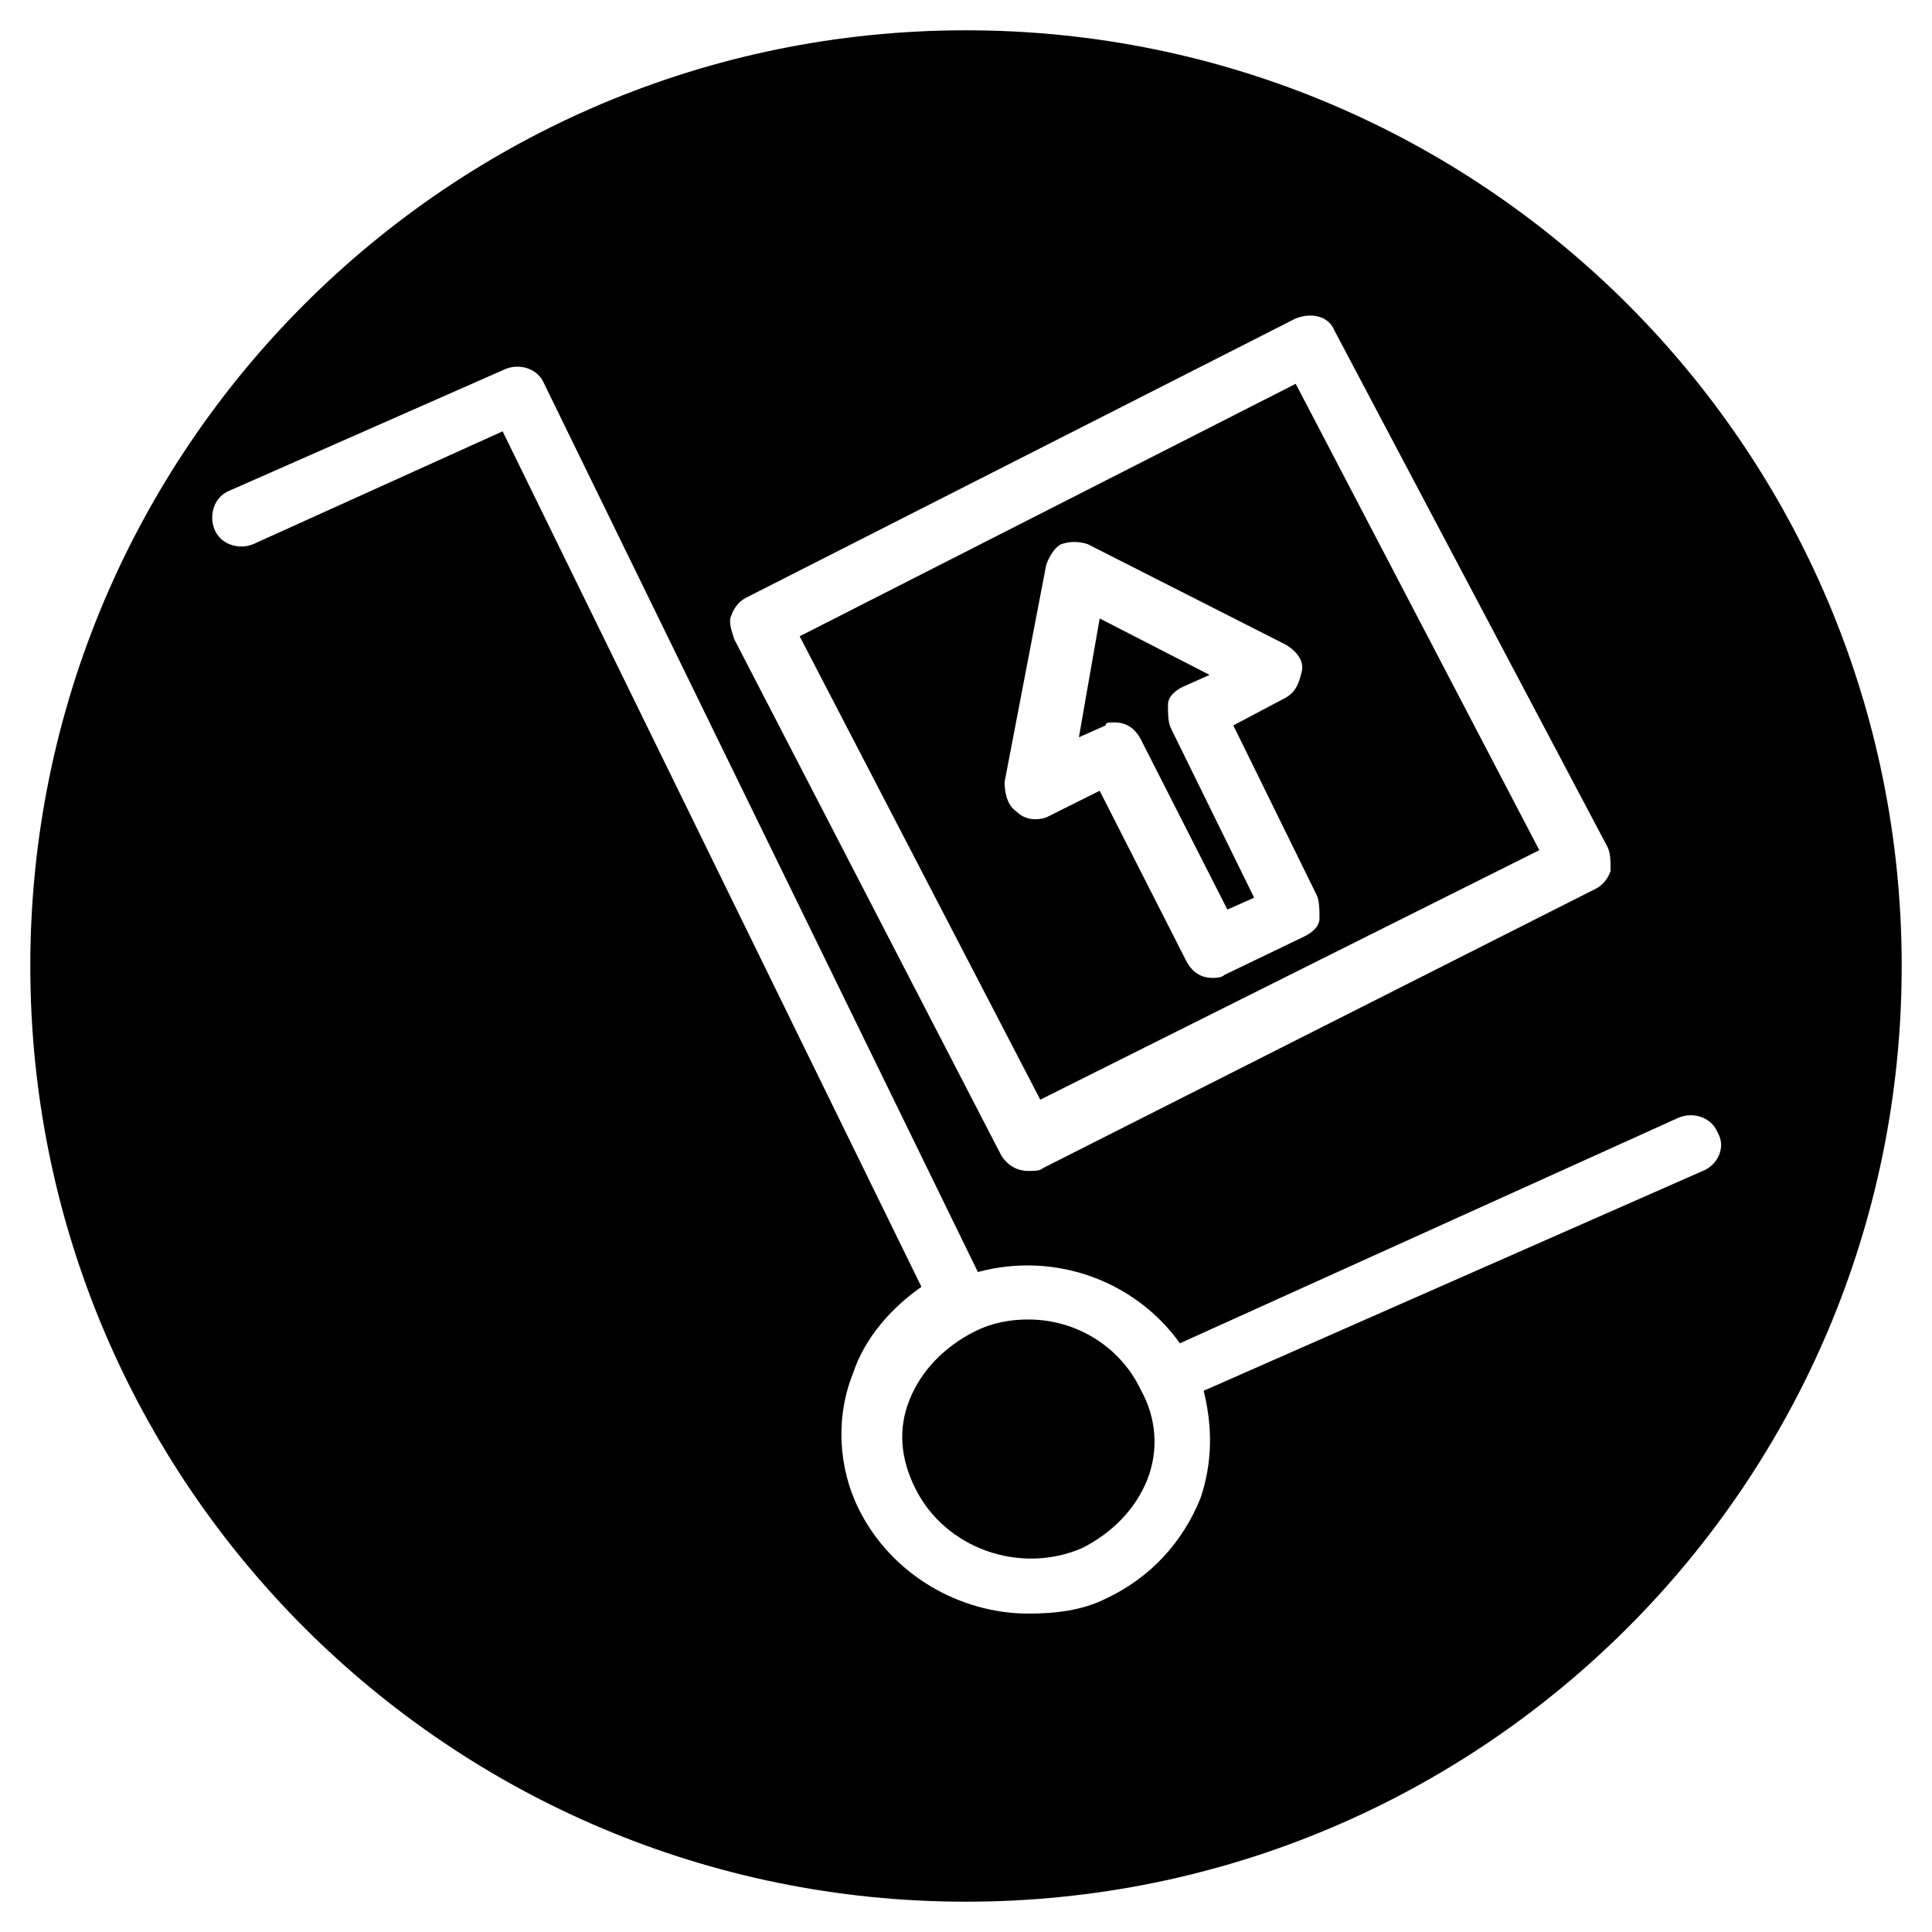
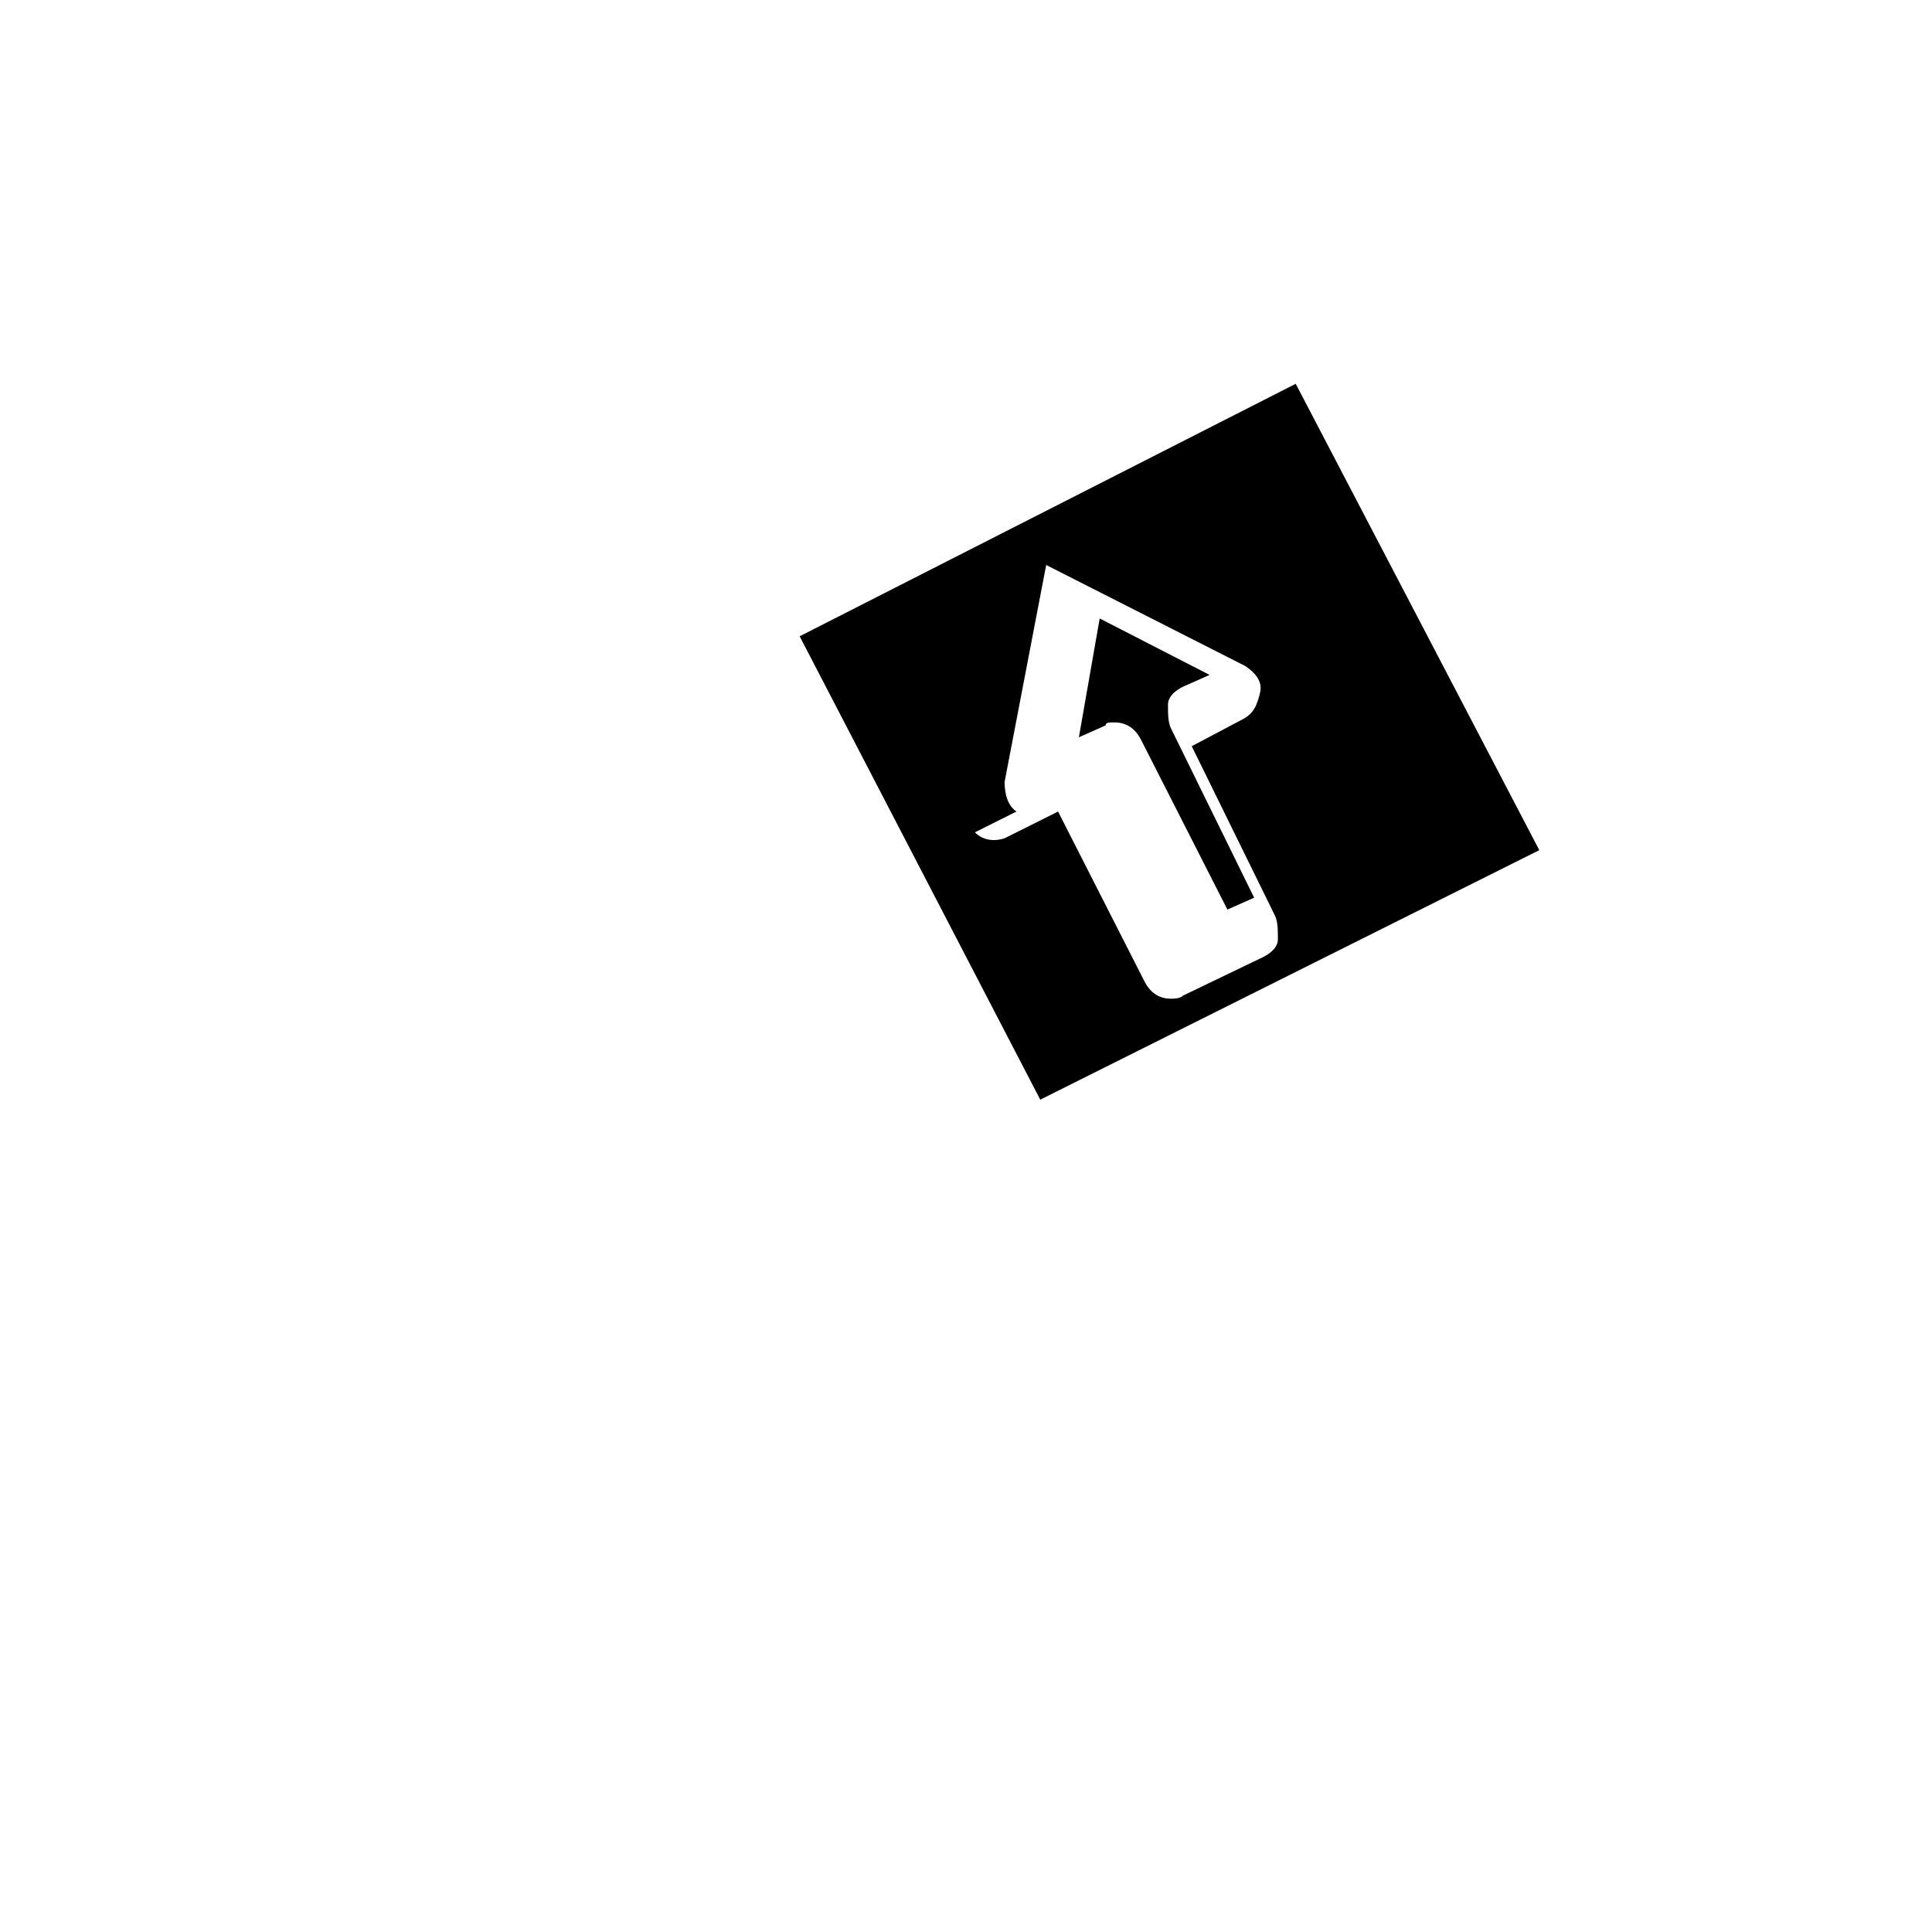
<svg xmlns="http://www.w3.org/2000/svg" fill="#000000" width="800px" height="800px" version="1.1" viewBox="144 144 512 512">
  <g>
-     <path d="m551.93 369.3-64.551-123.59-131.46 66.914 63.762 122.8zm-138.55-10.234c-2.363-1.574-3.148-4.723-3.148-7.871l11.02-57.465c0.789-2.363 2.363-4.723 3.938-5.512 2.363-0.789 4.723-0.789 7.086 0l52.742 26.766c2.363 1.574 4.723 3.938 3.938 7.086-0.789 3.148-1.574 5.512-4.723 7.086l-13.387 7.082 22.043 44.871c0.789 1.574 0.789 3.938 0.789 6.297 0 2.363-2.363 3.938-3.938 4.723l-21.254 10.234c-0.789 0.789-2.363 0.789-3.148 0.789-3.148 0-5.512-1.574-7.086-4.723l-22.828-44.871-14.172 7.082c-2.363 0.789-5.512 0.789-7.871-1.574z" />
+     <path d="m551.93 369.3-64.551-123.59-131.46 66.914 63.762 122.8zm-138.55-10.234c-2.363-1.574-3.148-4.723-3.148-7.871l11.02-57.465l52.742 26.766c2.363 1.574 4.723 3.938 3.938 7.086-0.789 3.148-1.574 5.512-4.723 7.086l-13.387 7.082 22.043 44.871c0.789 1.574 0.789 3.938 0.789 6.297 0 2.363-2.363 3.938-3.938 4.723l-21.254 10.234c-0.789 0.789-2.363 0.789-3.148 0.789-3.148 0-5.512-1.574-7.086-4.723l-22.828-44.871-14.172 7.082c-2.363 0.789-5.512 0.789-7.871-1.574z" />
    <path d="m439.36 335.45c3.148 0 5.512 1.574 7.086 4.723l22.828 44.871 7.086-3.148-22.043-44.871c-0.789-1.574-0.789-3.938-0.789-6.297 0-2.363 2.363-3.938 3.938-4.723l7.086-3.148-29.125-14.957-5.512 31.488 7.086-3.148c-0.004-0.789 0.785-0.789 2.359-0.789z" />
-     <path d="m400 152.03c-136.98 0-247.97 110.99-247.97 247.97 0 136.97 110.99 247.97 247.97 247.97 136.97 0 247.97-111 247.97-247.97 0-136.98-111-247.97-247.97-247.97zm-62.191 155.08c0.789-2.363 2.363-3.938 3.938-4.723l145.63-73.996c3.938-1.574 8.66-0.789 10.234 3.148l72.422 136.97c0.789 1.574 0.789 3.938 0.789 6.297-0.789 2.363-2.363 3.938-3.938 4.723l-146.42 73.996c-0.789 0.789-2.363 0.789-3.938 0.789-3.148 0-5.512-1.574-7.086-3.938l-70.848-136.97c-0.789-2.363-1.574-4.723-0.789-6.297zm257.42 147.21-132.25 58.254c2.363 9.445 2.363 18.895-0.789 28.34-4.723 11.809-13.383 21.254-25.191 26.766-6.297 3.148-13.383 3.938-20.469 3.938-18.105 0-36.211-10.234-44.871-27.551-5.512-11.02-6.297-24.402-1.574-36.211 3.148-9.445 10.234-17.32 18.105-22.828l-110.99-226.72-66.125 29.914c-3.938 1.574-8.66 0-10.234-3.938-1.574-3.938 0-8.66 3.938-10.234l73.211-32.273c3.938-1.574 8.66 0 10.234 3.938l114.93 235.38c20.469-5.512 41.723 2.363 53.531 18.895l132.25-59.832c3.938-1.574 8.66 0 10.234 3.938 2.363 3.938 0 8.66-3.934 10.234z" />
-     <path d="m416.53 493.68c-4.723 0-9.445 0.789-14.168 3.148-7.871 3.938-14.168 10.234-17.32 18.105-3.148 7.871-2.363 15.742 1.574 23.617 7.871 15.742 27.551 22.828 44.082 15.742 7.871-3.938 14.168-10.234 17.32-18.105 3.148-7.871 2.363-16.531-1.574-23.617-5.512-11.805-17.32-18.891-29.914-18.891z" />
  </g>
</svg>